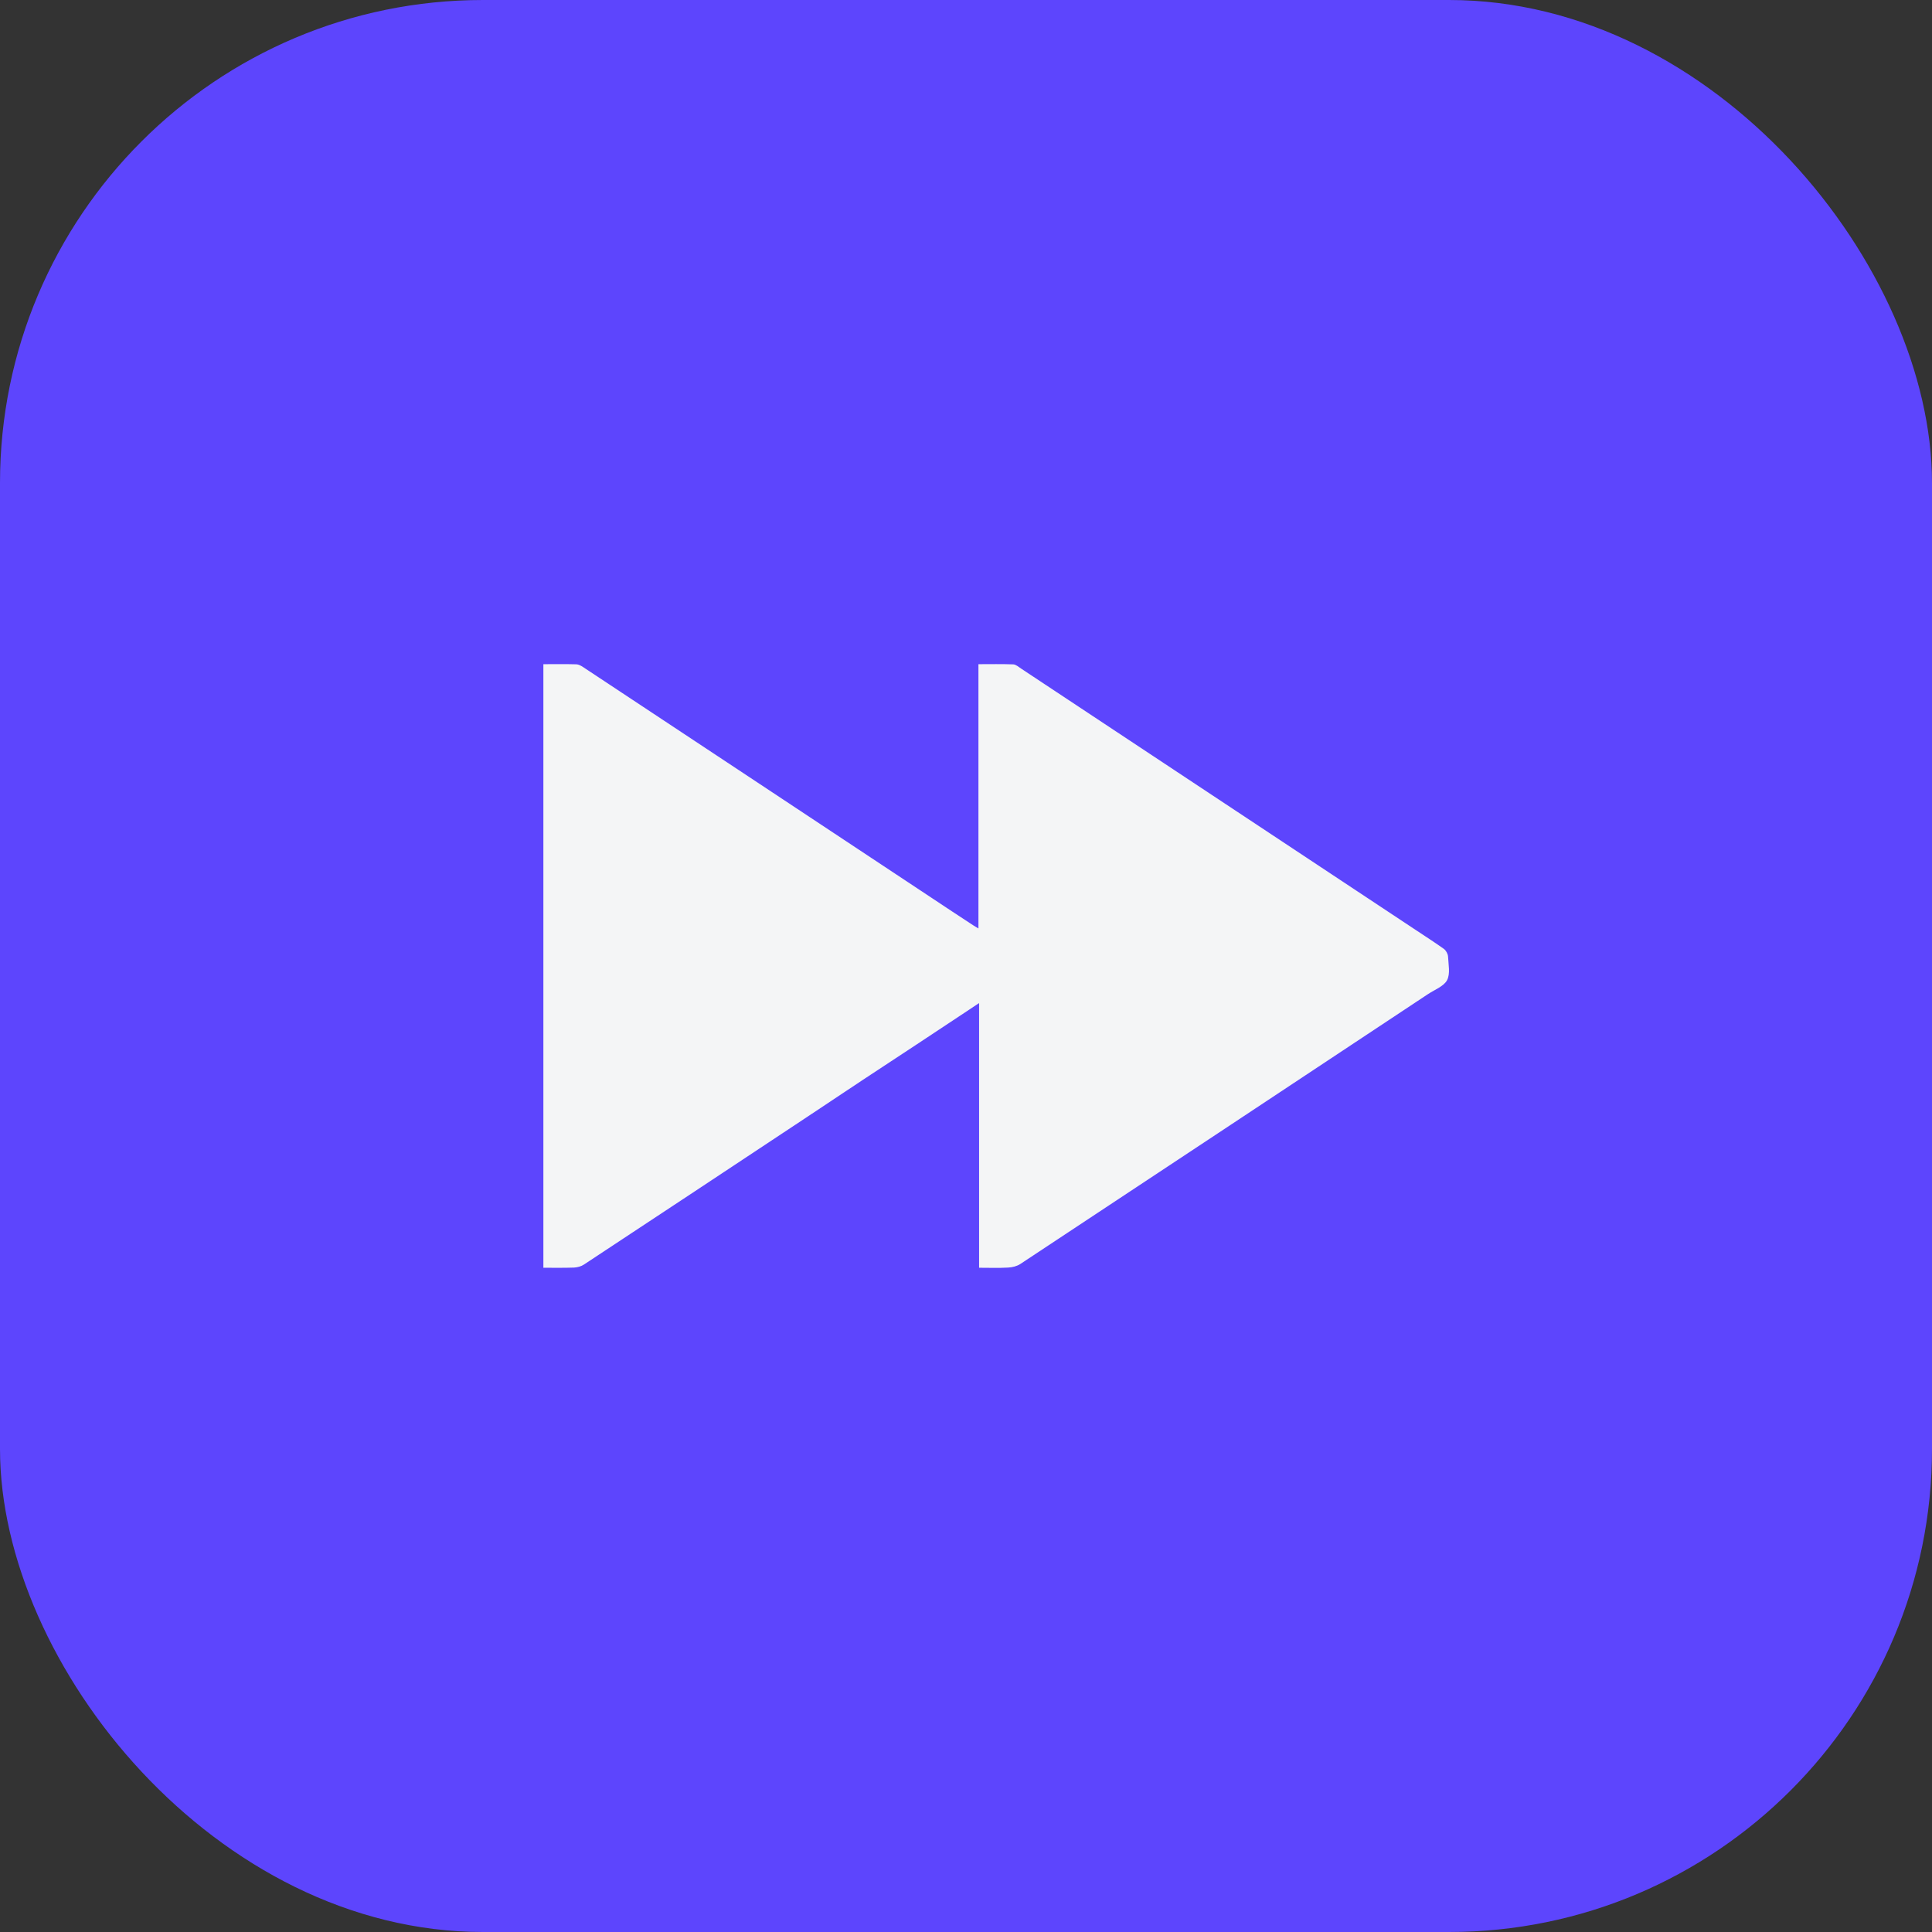
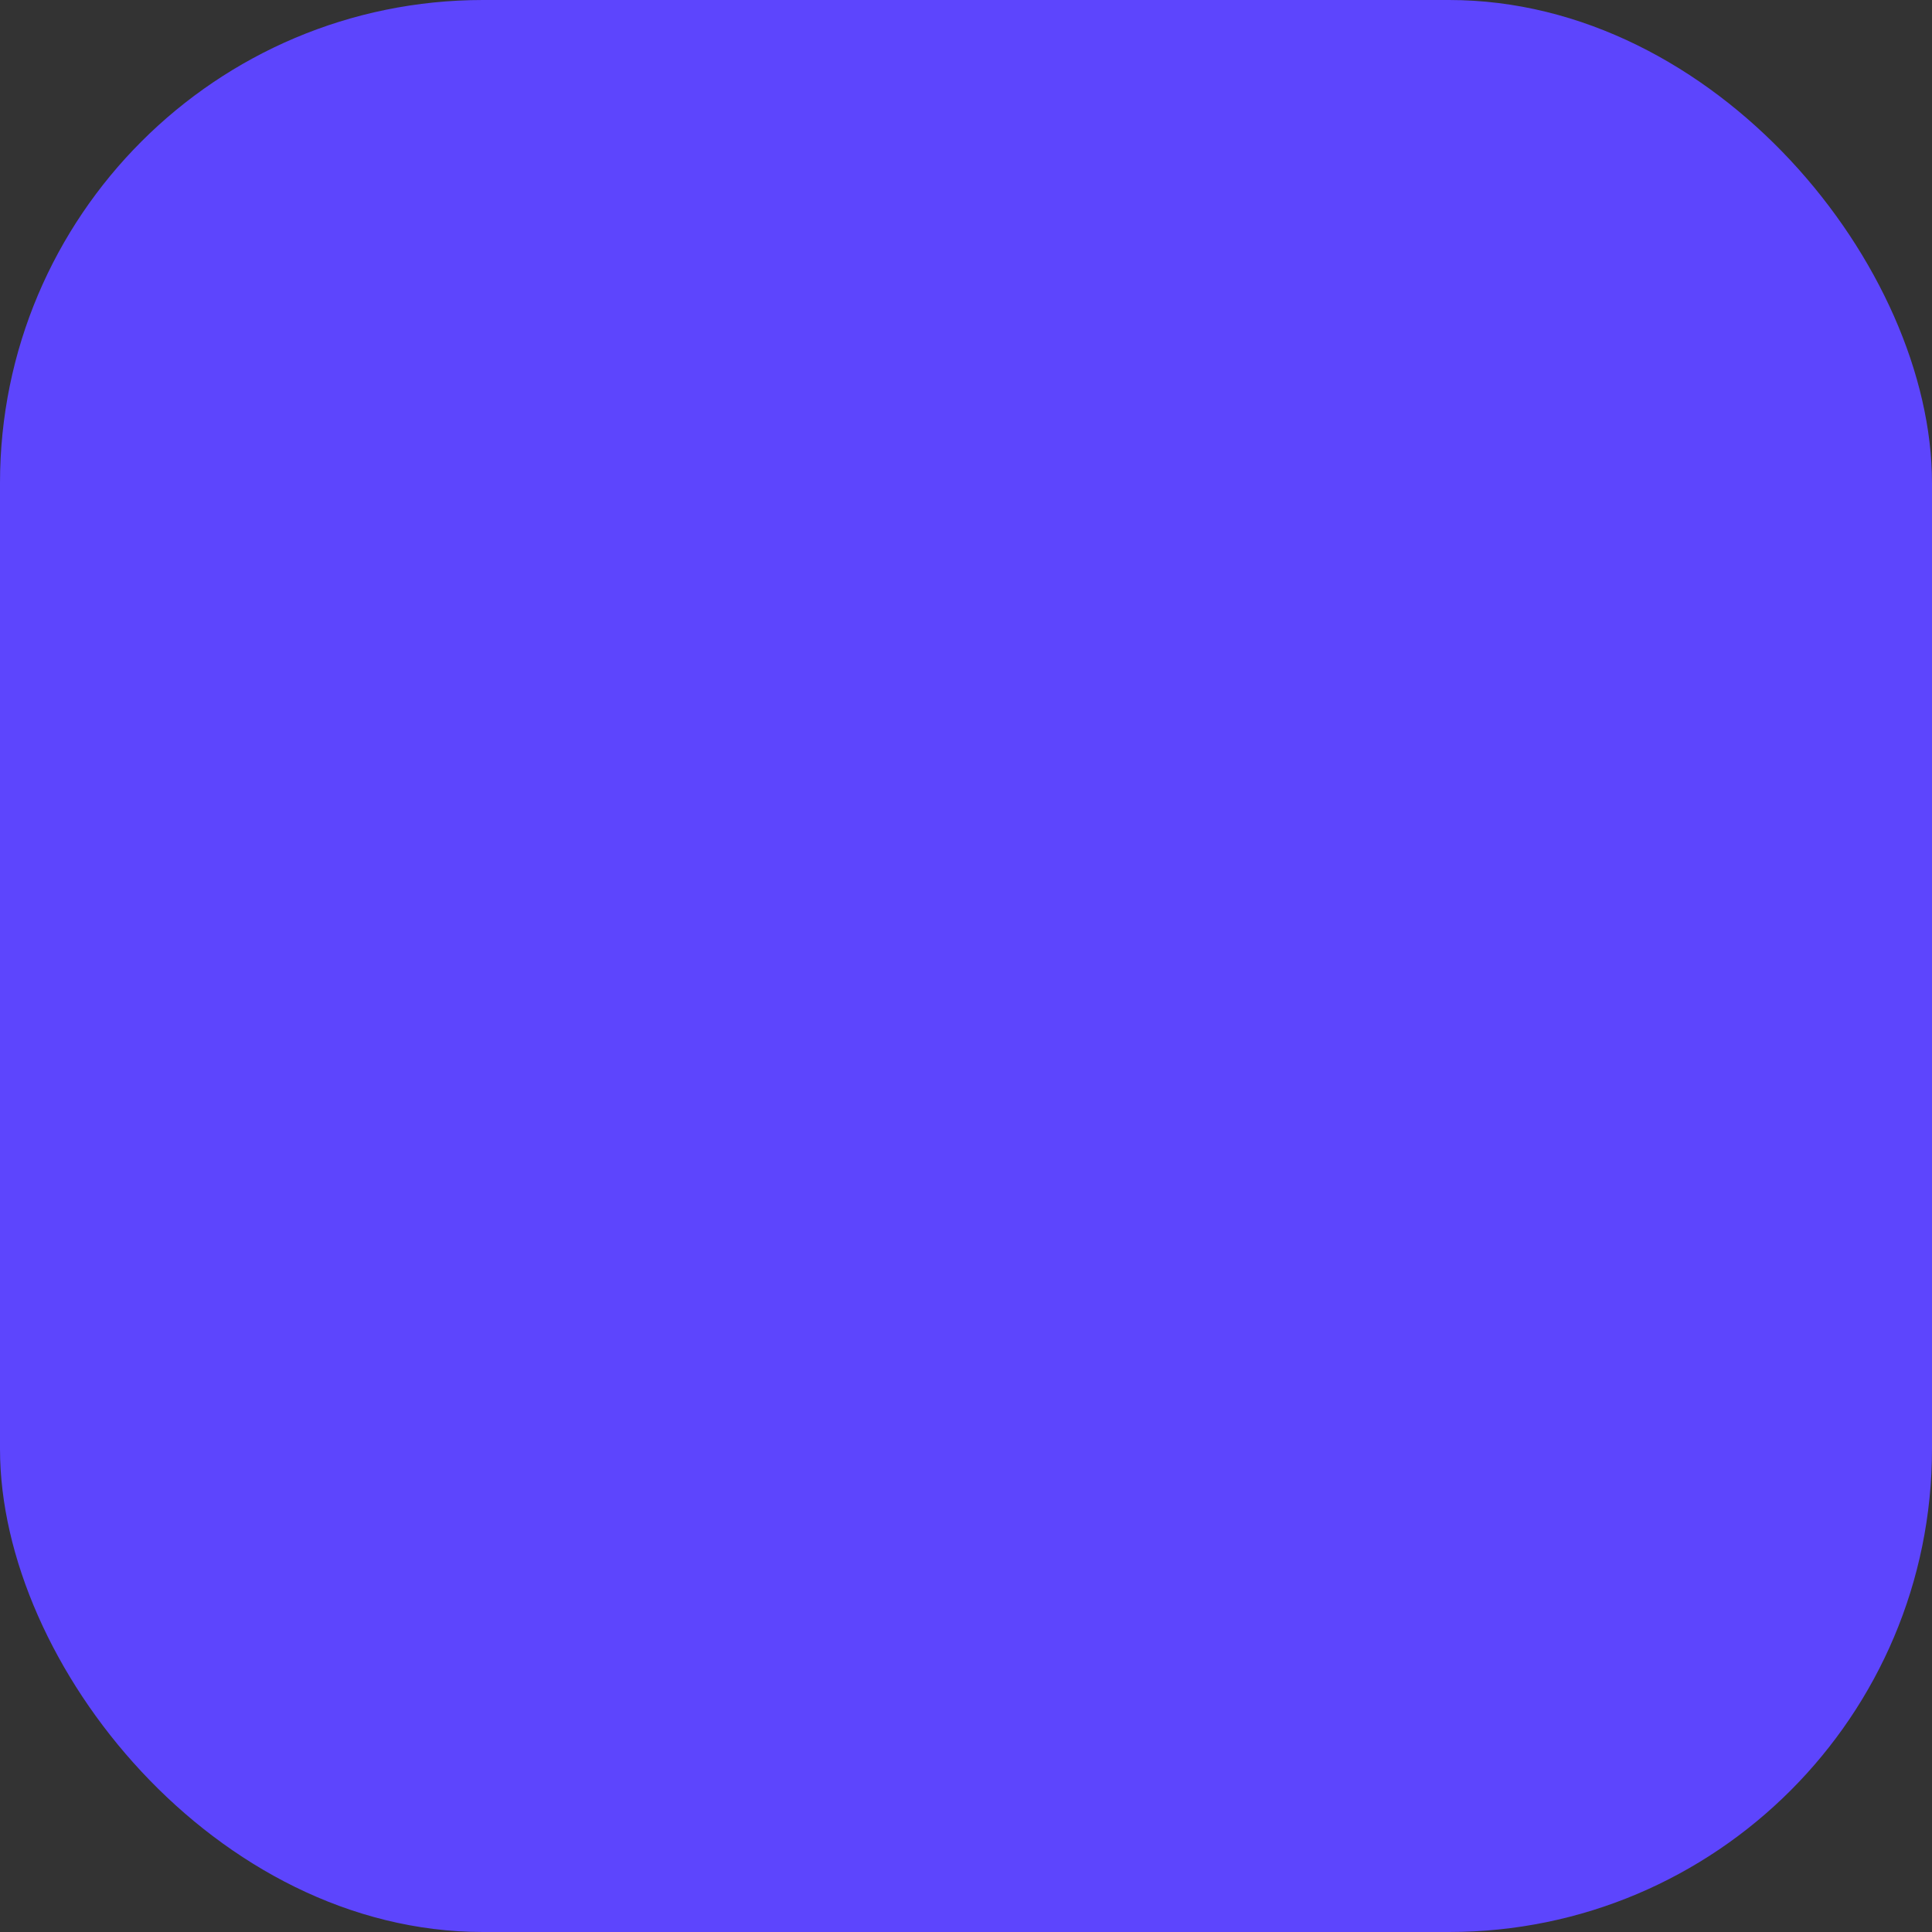
<svg xmlns="http://www.w3.org/2000/svg" width="32" height="32" viewBox="0 0 32 32" fill="none">
  <rect x="0" y="0" width="32" height="32" fill="#333333" stroke="none" />
  <rect width="32" height="32" rx="8" fill="#5D45FD" />
-   <path d="M13.334 18.523C12.114 19.331 10.894 20.14 9.672 20.945C9.627 20.975 9.565 20.992 9.509 20.995C9.342 21.001 9.175 20.998 9 20.998C9 17.664 9 14.339 9 11.001C9.189 11.001 9.368 10.998 9.546 11.003C9.583 11.004 9.622 11.026 9.655 11.047C11.579 12.32 13.501 13.592 15.424 14.867C15.655 15.021 15.886 15.173 16.118 15.325C16.142 15.341 16.167 15.354 16.206 15.378C16.206 13.915 16.206 12.465 16.206 11.001C16.405 11.001 16.594 10.997 16.783 11.004C16.828 11.006 16.873 11.048 16.916 11.076C19.09 12.516 21.266 13.957 23.441 15.398C23.599 15.504 23.759 15.605 23.914 15.716C23.951 15.743 23.981 15.798 23.984 15.842C23.99 15.974 24.024 16.128 23.968 16.235C23.914 16.337 23.759 16.394 23.647 16.469C21.399 17.959 19.151 19.448 16.901 20.935C16.845 20.972 16.767 20.992 16.697 20.995C16.541 21.004 16.385 20.998 16.217 20.998C16.217 19.542 16.217 18.092 16.217 16.614C16.145 16.663 16.095 16.695 16.047 16.727C15.46 17.115 14.873 17.506 14.284 17.891L13.334 18.523Z" fill="#F4F5F6" />
</svg>